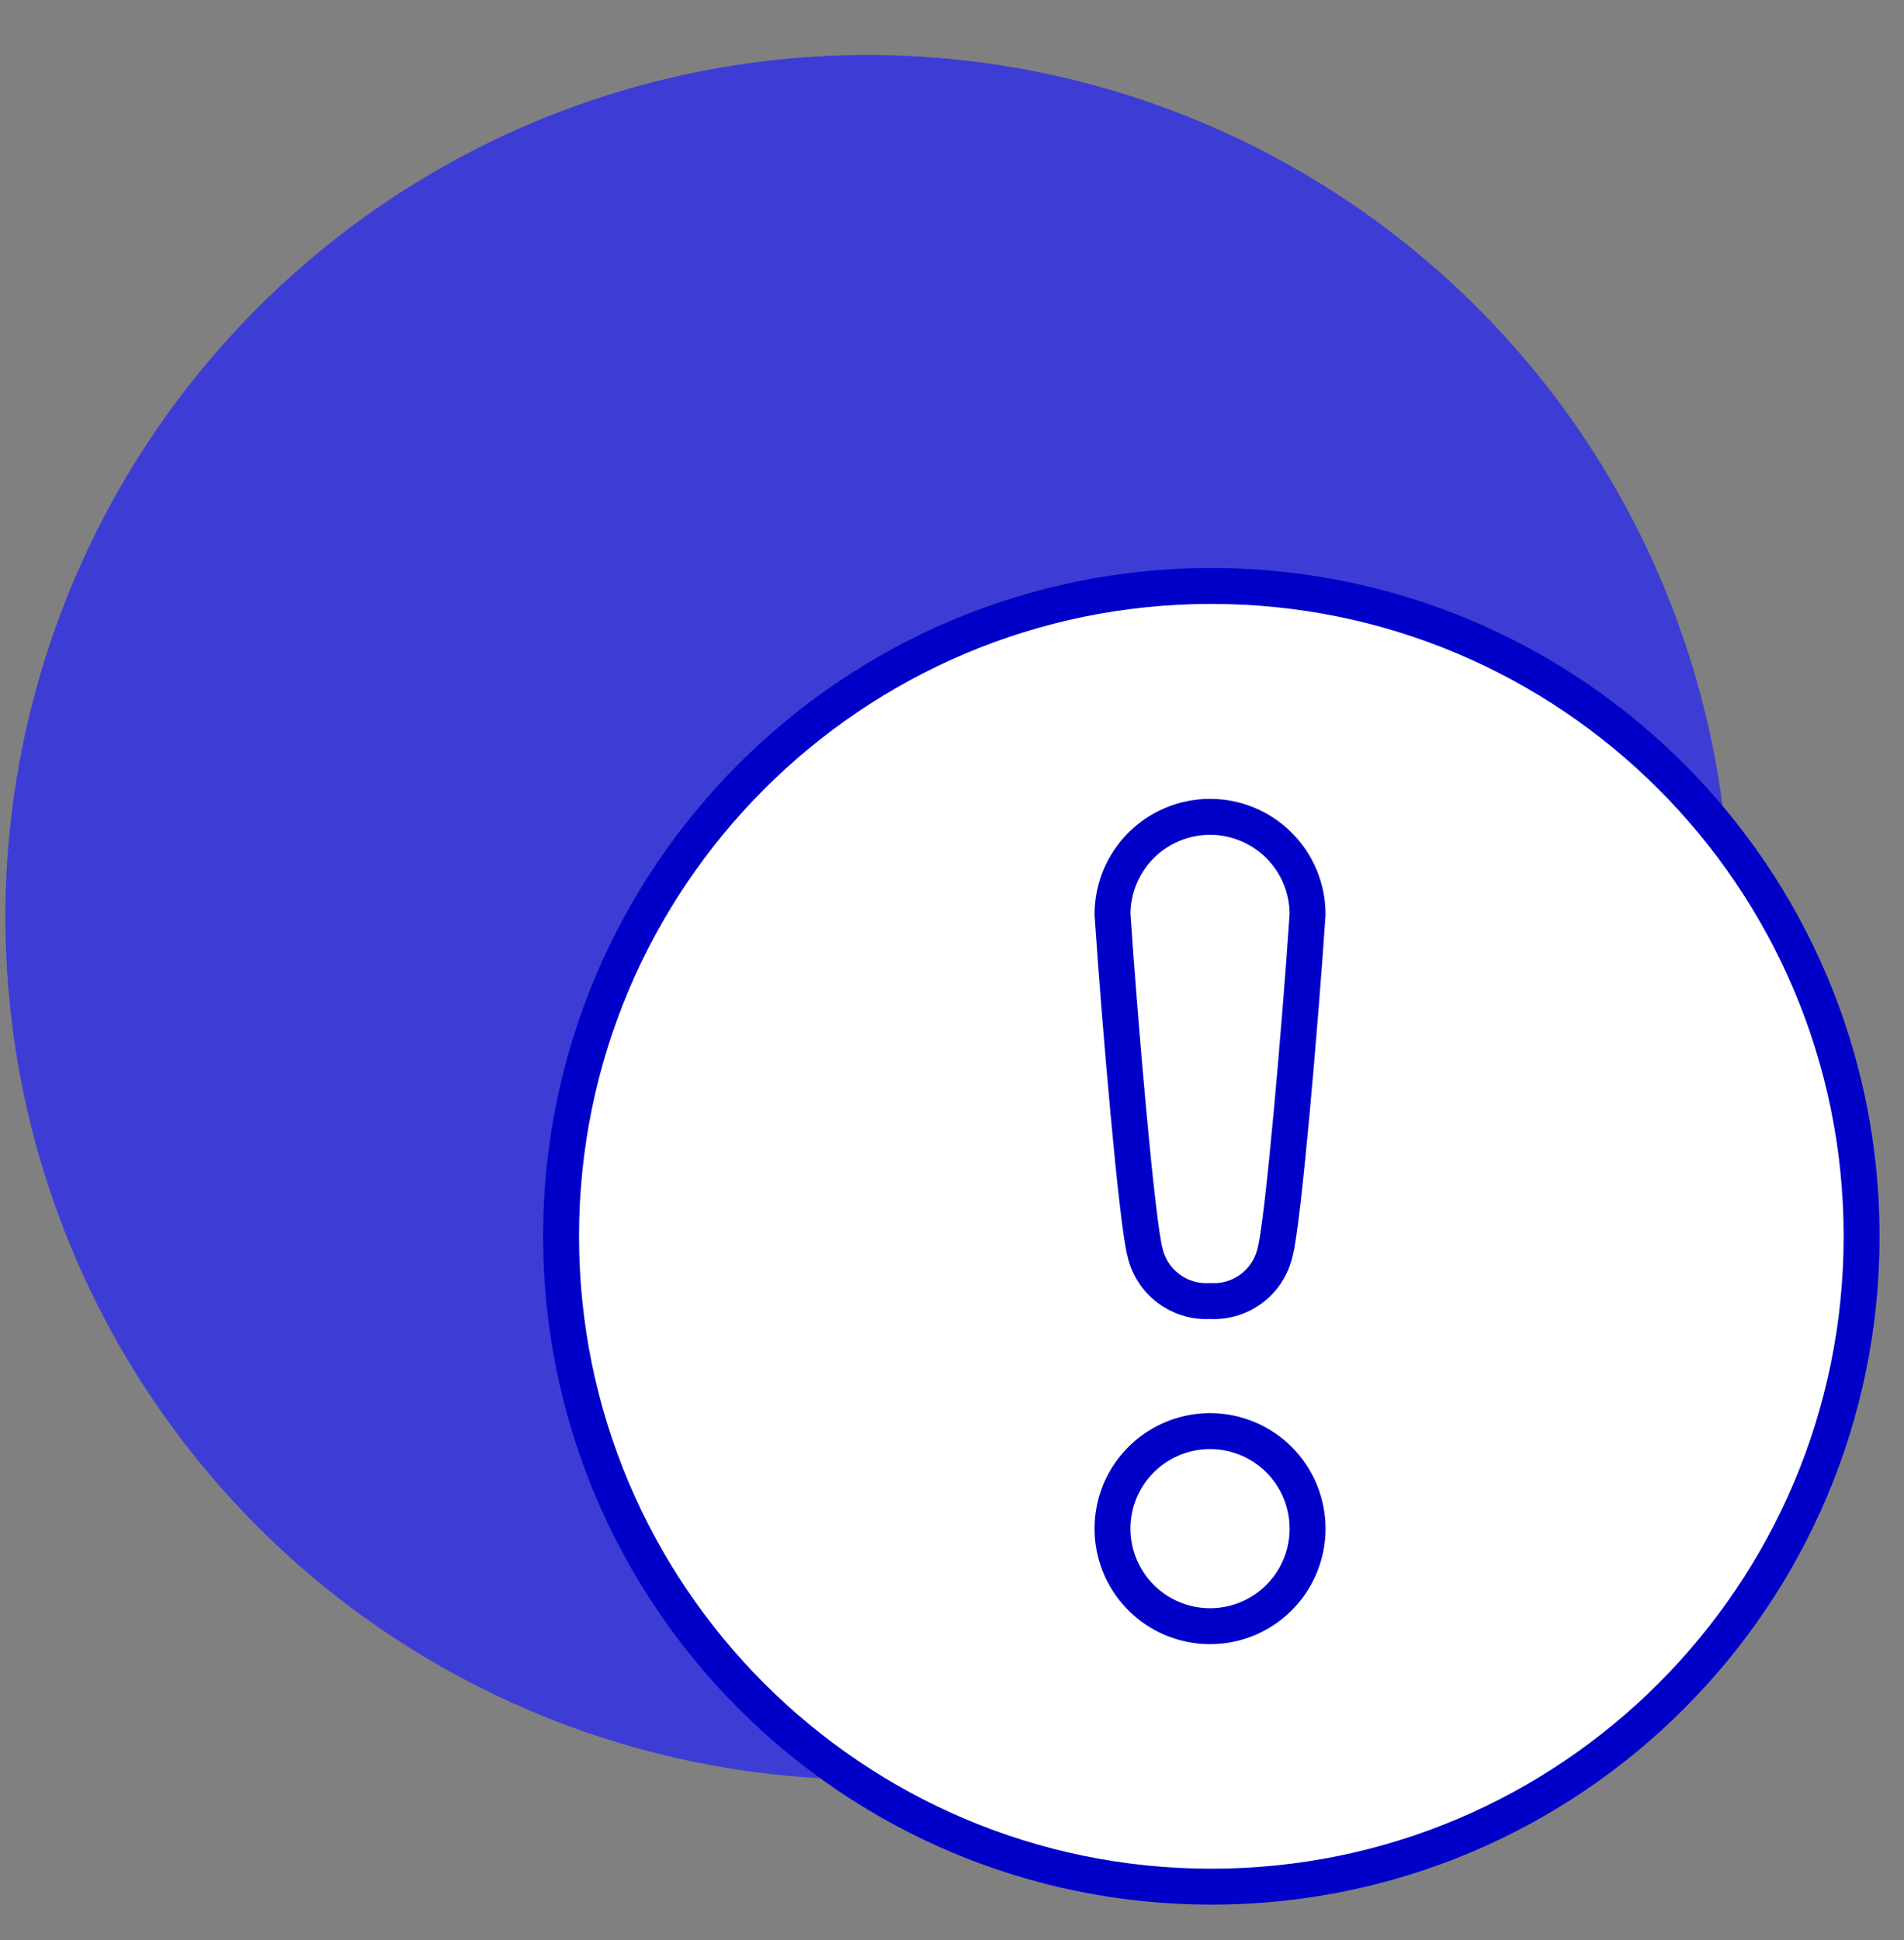
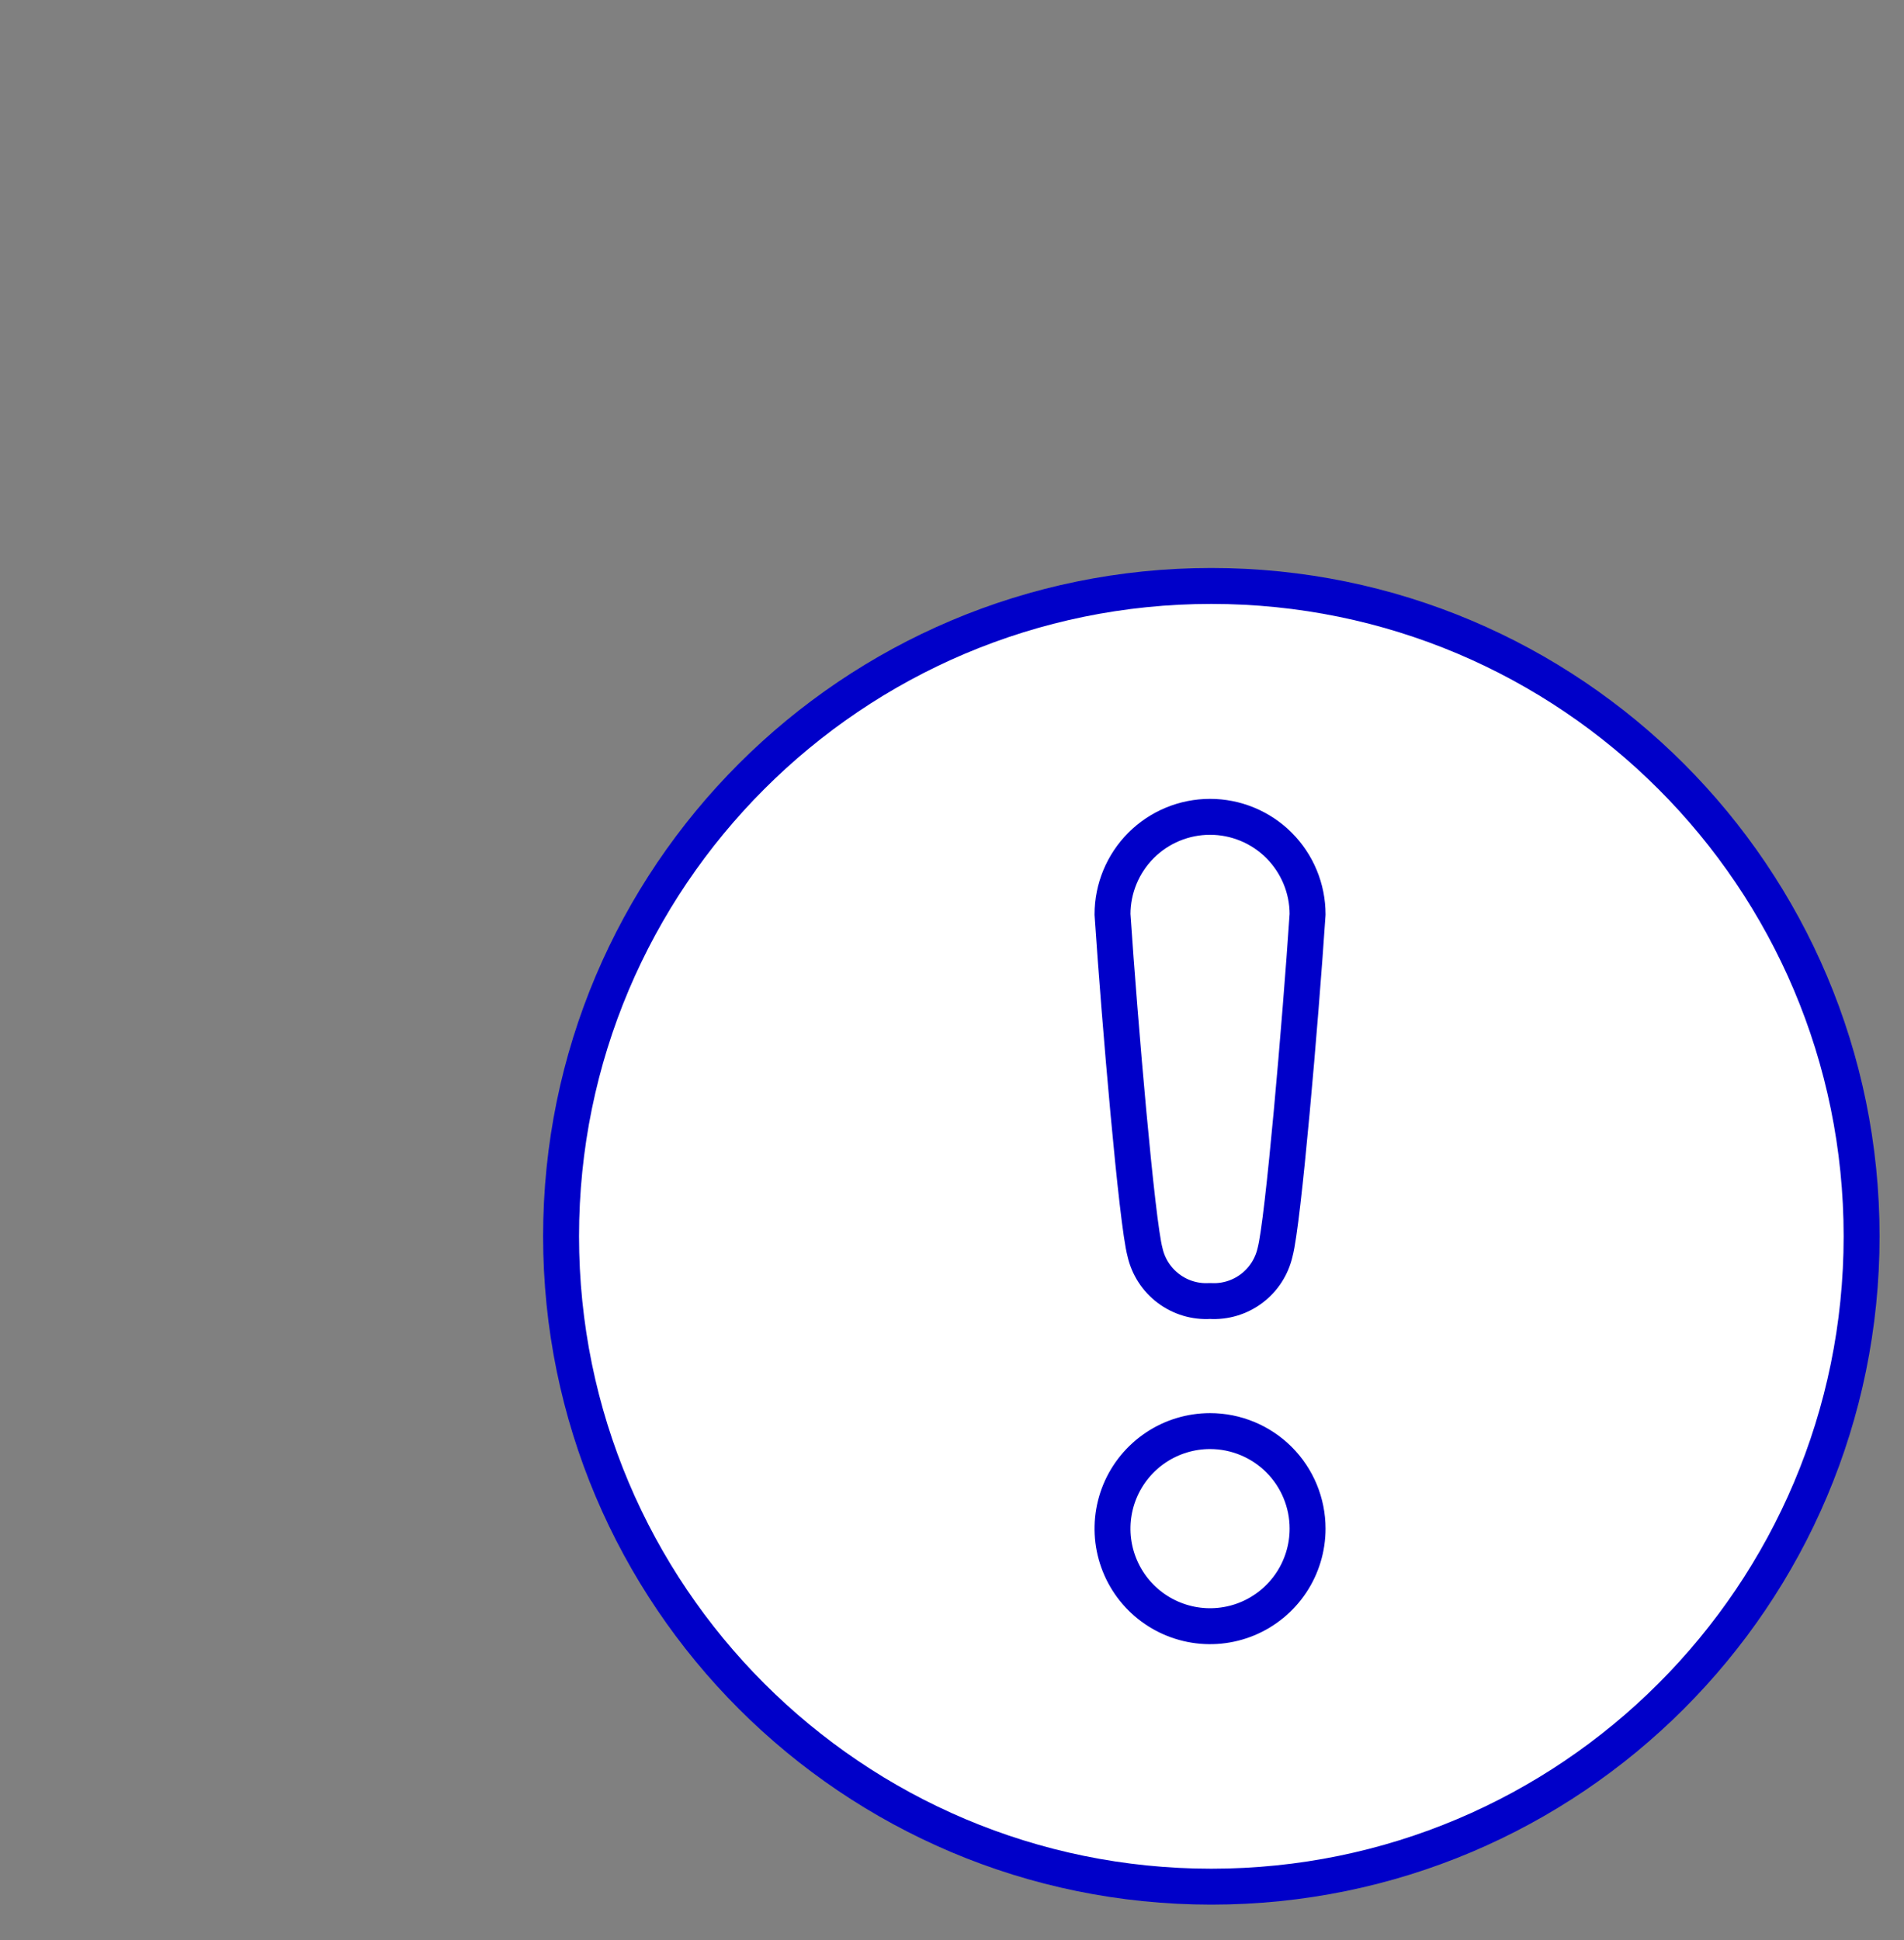
<svg xmlns="http://www.w3.org/2000/svg" width="53" height="54" viewBox="0 0 53 54" fill="none">
  <rect x="0" y="0" width="53" height="54" fill="#808080" stroke="none" />
-   <path d="M48.15 25.539C48.152 20.792 46.746 16.151 44.11 12.203C41.474 8.255 37.726 5.177 33.341 3.359C28.955 1.541 24.129 1.065 19.473 1.99C14.817 2.915 10.54 5.2 7.183 8.556C3.825 11.912 1.538 16.188 0.612 20.844C-0.315 25.5 0.16 30.326 1.976 34.712C3.792 39.098 6.868 42.847 10.815 45.484C14.762 48.122 19.403 49.53 24.15 49.53C30.514 49.53 36.617 47.002 41.117 42.503C45.618 38.005 48.148 31.902 48.15 25.539Z" fill="#3D3DD5" />
  <path d="M33.719 52.512C43.716 52.512 51.82 44.407 51.82 34.41C51.82 24.413 43.716 16.309 33.719 16.309C23.722 16.309 15.618 24.413 15.618 34.41C15.618 44.407 23.722 52.512 33.719 52.512Z" fill="white" stroke="#0000C9" stroke-linejoin="round" />
  <path d="M33.683 39.832C33.146 39.832 32.621 39.991 32.175 40.289C31.728 40.588 31.38 41.012 31.174 41.508C30.969 42.004 30.915 42.55 31.02 43.077C31.125 43.603 31.383 44.087 31.763 44.467C32.143 44.847 32.627 45.105 33.153 45.21C33.68 45.315 34.226 45.261 34.722 45.056C35.218 44.85 35.642 44.502 35.941 44.055C36.239 43.609 36.398 43.084 36.398 42.547C36.398 41.827 36.112 41.136 35.603 40.627C35.094 40.118 34.403 39.832 33.683 39.832Z" fill="white" stroke="#0000C9" stroke-linejoin="round" />
  <path d="M33.683 36.211C34.097 36.237 34.506 36.114 34.838 35.865C35.169 35.617 35.401 35.258 35.493 34.854C35.719 34.03 36.199 28.428 36.398 25.45C36.398 24.73 36.112 24.04 35.603 23.53C35.094 23.021 34.403 22.735 33.683 22.735C32.963 22.735 32.272 23.021 31.763 23.53C31.254 24.04 30.968 24.73 30.968 25.45C31.167 28.428 31.647 34.03 31.873 34.854C31.964 35.258 32.197 35.617 32.528 35.865C32.86 36.114 33.269 36.237 33.683 36.211Z" fill="white" stroke="#0000C9" stroke-linejoin="round" />
</svg>